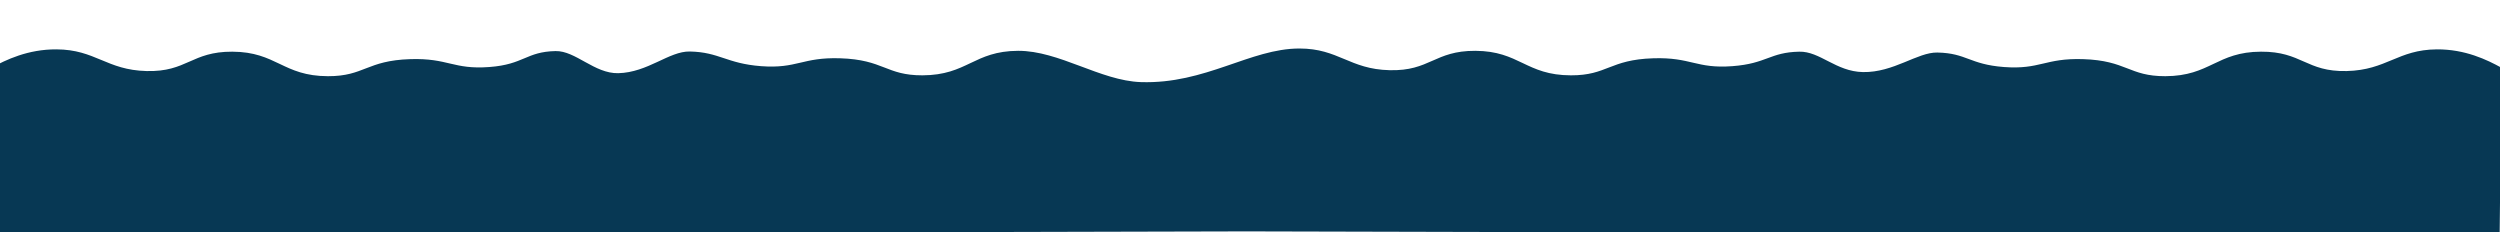
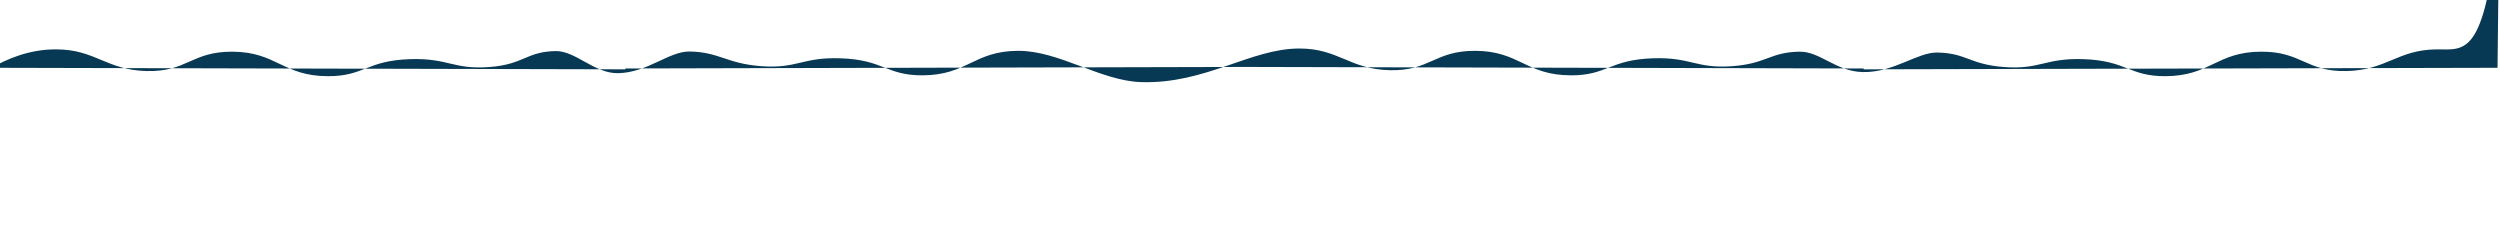
<svg xmlns="http://www.w3.org/2000/svg" id="Слой_1" x="0px" y="0px" viewBox="0 0 2917.2 271" style="enable-background:new 0 0 2917.2 271;" xml:space="preserve">
  <style type="text/css"> .st0{fill:#073854;} </style>
-   <path id="XMLID_56_" class="st0" d="M2843.5,57.6c-45.6,0.3-58.4,24.2-105.2,25.3c-47.2,1.1-52.3-22.9-100-22.6 c-51.7,0.2-59.1,28.4-111.6,28.6c-42.6,0.1-45-18.3-96.1-19.9c-44.4-1.4-49.9,12.4-92.3,9.2c-40.3-3.1-43.3-16.2-77.6-16.9 c-23.2-0.5-51,23.5-86.9,22.8c-31.5-0.6-50.1-24.4-74.3-23.8c-34.4,0.7-37.7,13.9-78,16.9c-42.3,3.2-47.9-10.6-92.3-9.2 c-51.1,1.6-53.6,20-96.1,19.9c-52.6-0.1-60-28.4-111.6-28.6c-47.7-0.2-52.8,23.8-100,22.6c-46.8-1.1-59.6-25.3-105.2-25.3 c-57.4,0-109.5,41.7-185.1,39.2c-47.2-1.6-95.4-36.7-143.2-36.5c-51.7,0.2-59.1,28.4-111.6,28.6c-42.6,0.1-45-18.3-96.1-19.9 c-44.4-1.4-49.9,12.4-92.3,9.2c-40.3-3.1-48.6-16.4-83-17.1c-24.2-0.5-48.9,24.5-83.6,25.3c-27.7,0.6-49.8-26.3-73.1-25.8 c-34.4,0.7-36.8,15.6-77.2,18.6c-42.3,3.2-47.9-10.6-92.3-9.2c-51.1,1.6-53.6,20-96.1,19.9c-52.6-0.1-60-28.4-111.6-28.6 c-47.7-0.2-52.8,23.8-100,22.6c-46.8-1.1-59.6-25.1-105.2-25.3C32.7,57.4,6.8,69.8-10,79.1L-7.5,271l739.7,1.8v-1l722.5-1.8 l722.5,1.8v1l739.6-1.8l2.2-191.9C2902.2,69.8,2876.6,57.4,2843.5,57.6z" />
+   <path id="XMLID_56_" class="st0" d="M2843.5,57.6c-45.6,0.3-58.4,24.2-105.2,25.3c-47.2,1.1-52.3-22.9-100-22.6 c-51.7,0.2-59.1,28.4-111.6,28.6c-42.6,0.1-45-18.3-96.1-19.9c-44.4-1.4-49.9,12.4-92.3,9.2c-40.3-3.1-43.3-16.2-77.6-16.9 c-23.2-0.5-51,23.5-86.9,22.8c-31.5-0.6-50.1-24.4-74.3-23.8c-34.4,0.7-37.7,13.9-78,16.9c-42.3,3.2-47.9-10.6-92.3-9.2 c-51.1,1.6-53.6,20-96.1,19.9c-52.6-0.1-60-28.4-111.6-28.6c-47.7-0.2-52.8,23.8-100,22.6c-46.8-1.1-59.6-25.3-105.2-25.3 c-57.4,0-109.5,41.7-185.1,39.2c-47.2-1.6-95.4-36.7-143.2-36.5c-51.7,0.2-59.1,28.4-111.6,28.6c-42.6,0.1-45-18.3-96.1-19.9 c-44.4-1.4-49.9,12.4-92.3,9.2c-40.3-3.1-48.6-16.4-83-17.1c-24.2-0.5-48.9,24.5-83.6,25.3c-27.7,0.6-49.8-26.3-73.1-25.8 c-34.4,0.7-36.8,15.6-77.2,18.6c-42.3,3.2-47.9-10.6-92.3-9.2c-51.1,1.6-53.6,20-96.1,19.9c-52.6-0.1-60-28.4-111.6-28.6 c-47.7-0.2-52.8,23.8-100,22.6c-46.8-1.1-59.6-25.1-105.2-25.3C32.7,57.4,6.8,69.8-10,79.1l739.7,1.8v-1l722.5-1.8 l722.5,1.8v1l739.6-1.8l2.2-191.9C2902.2,69.8,2876.6,57.4,2843.5,57.6z" />
</svg>